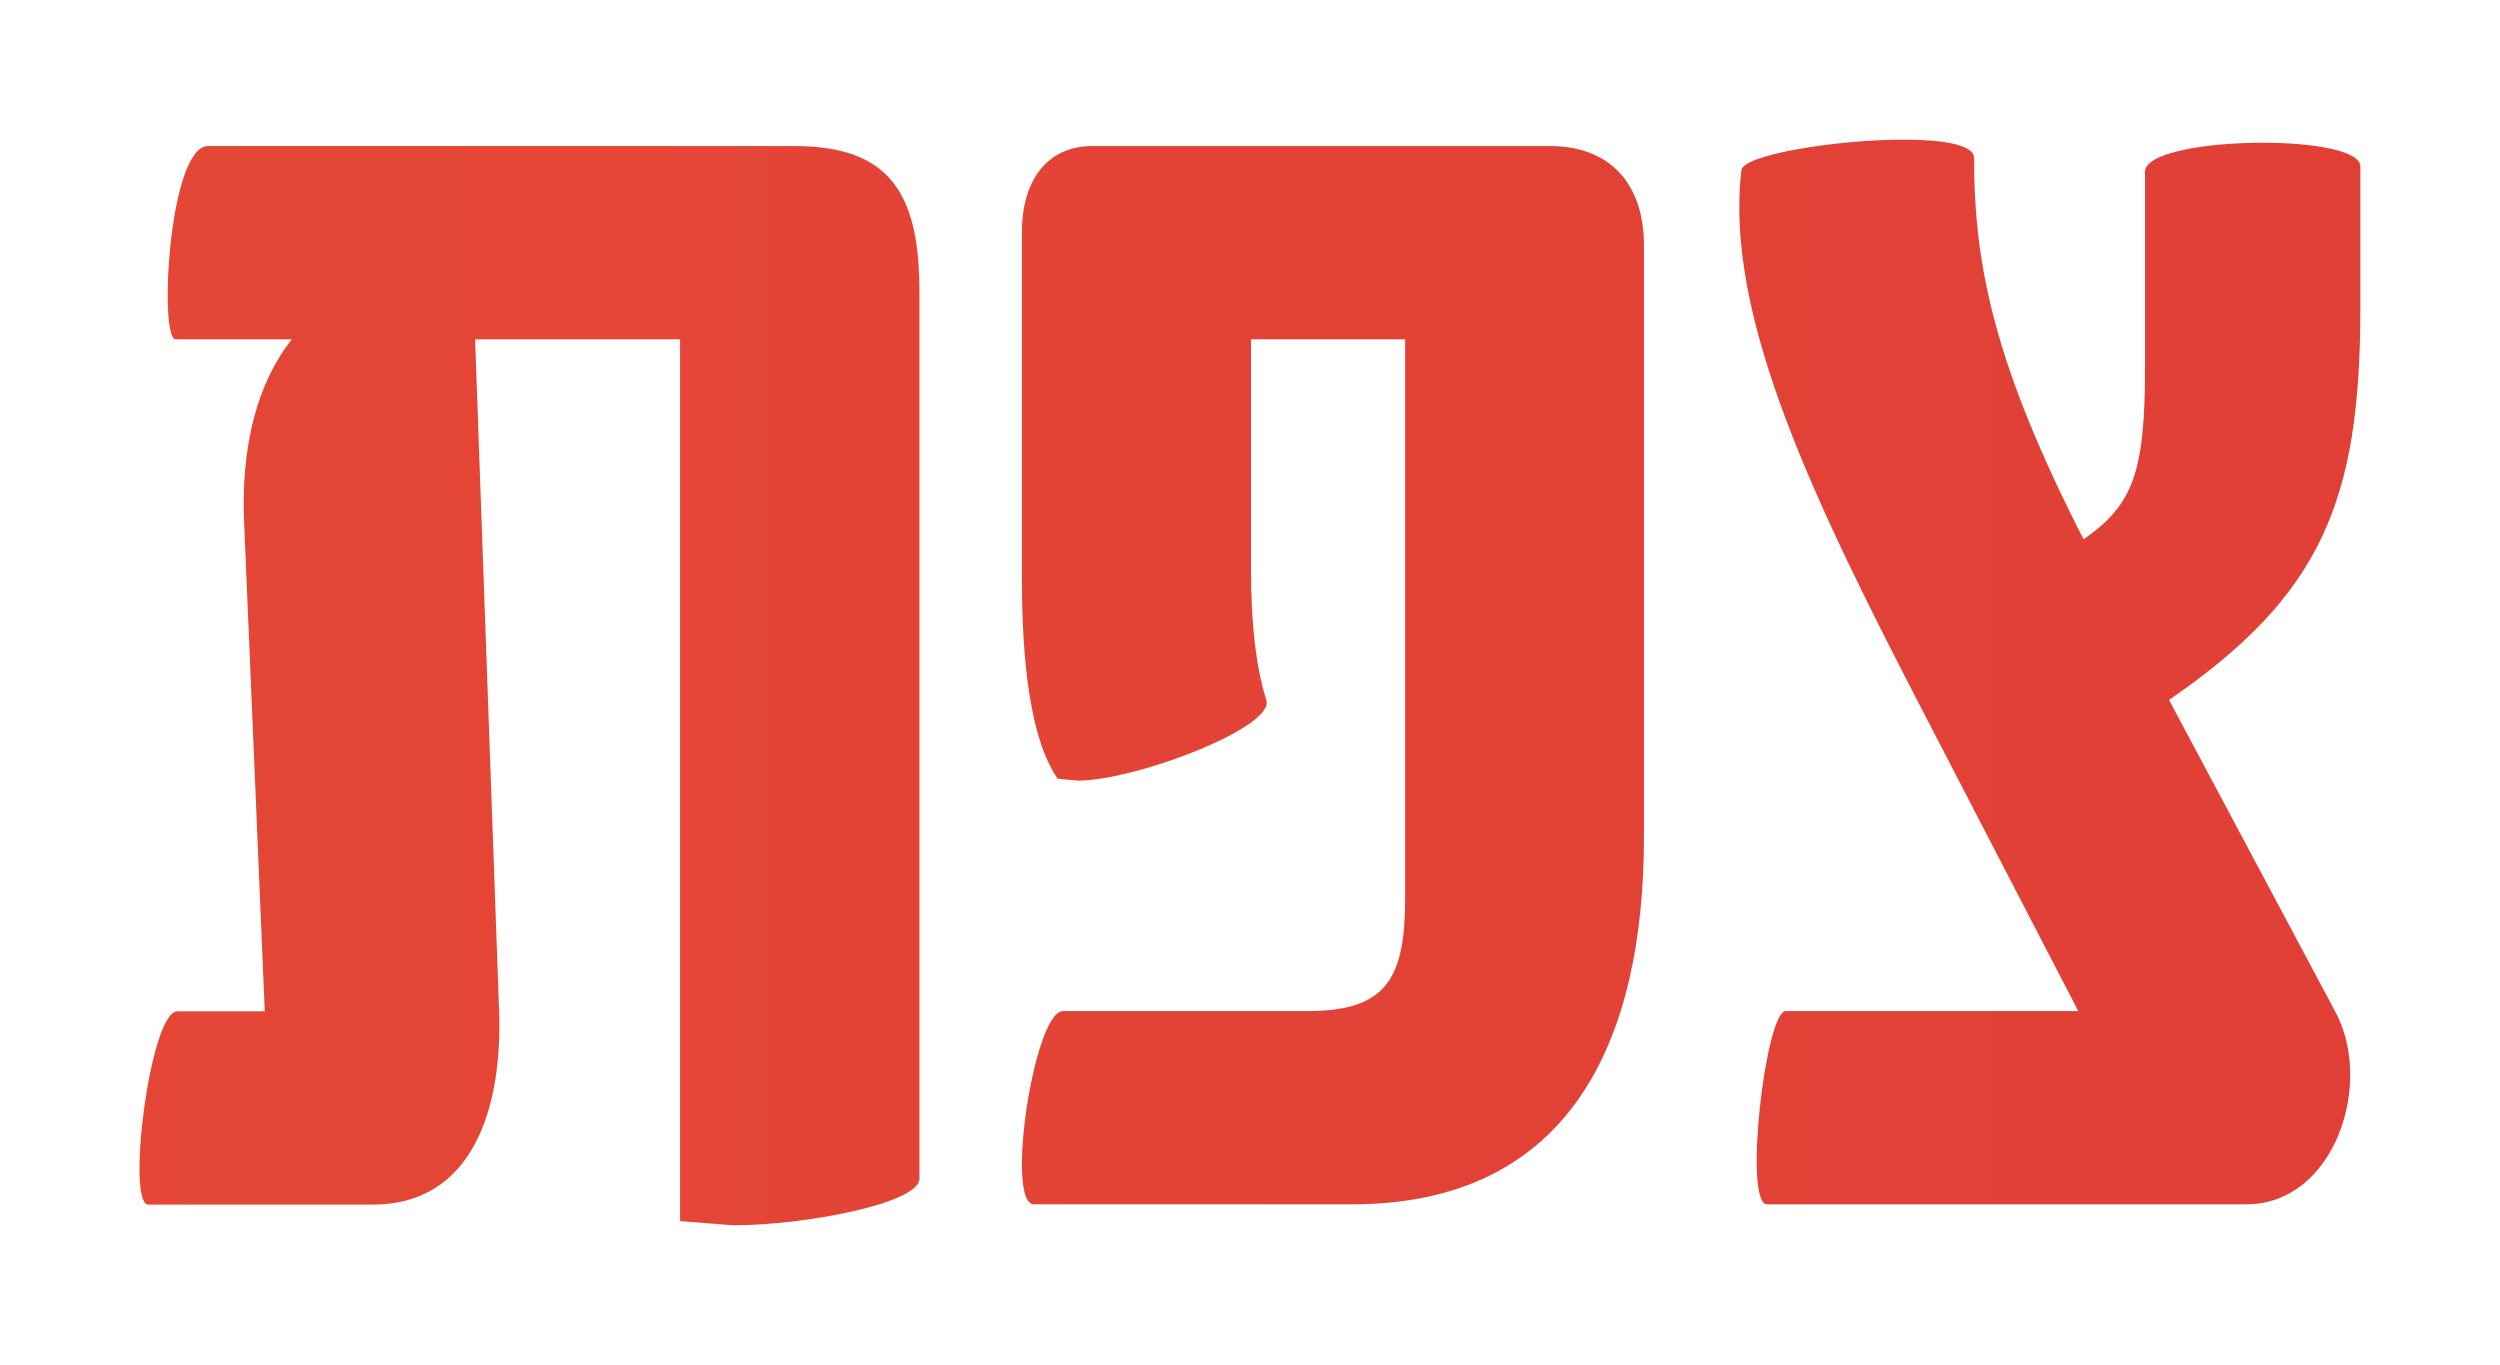
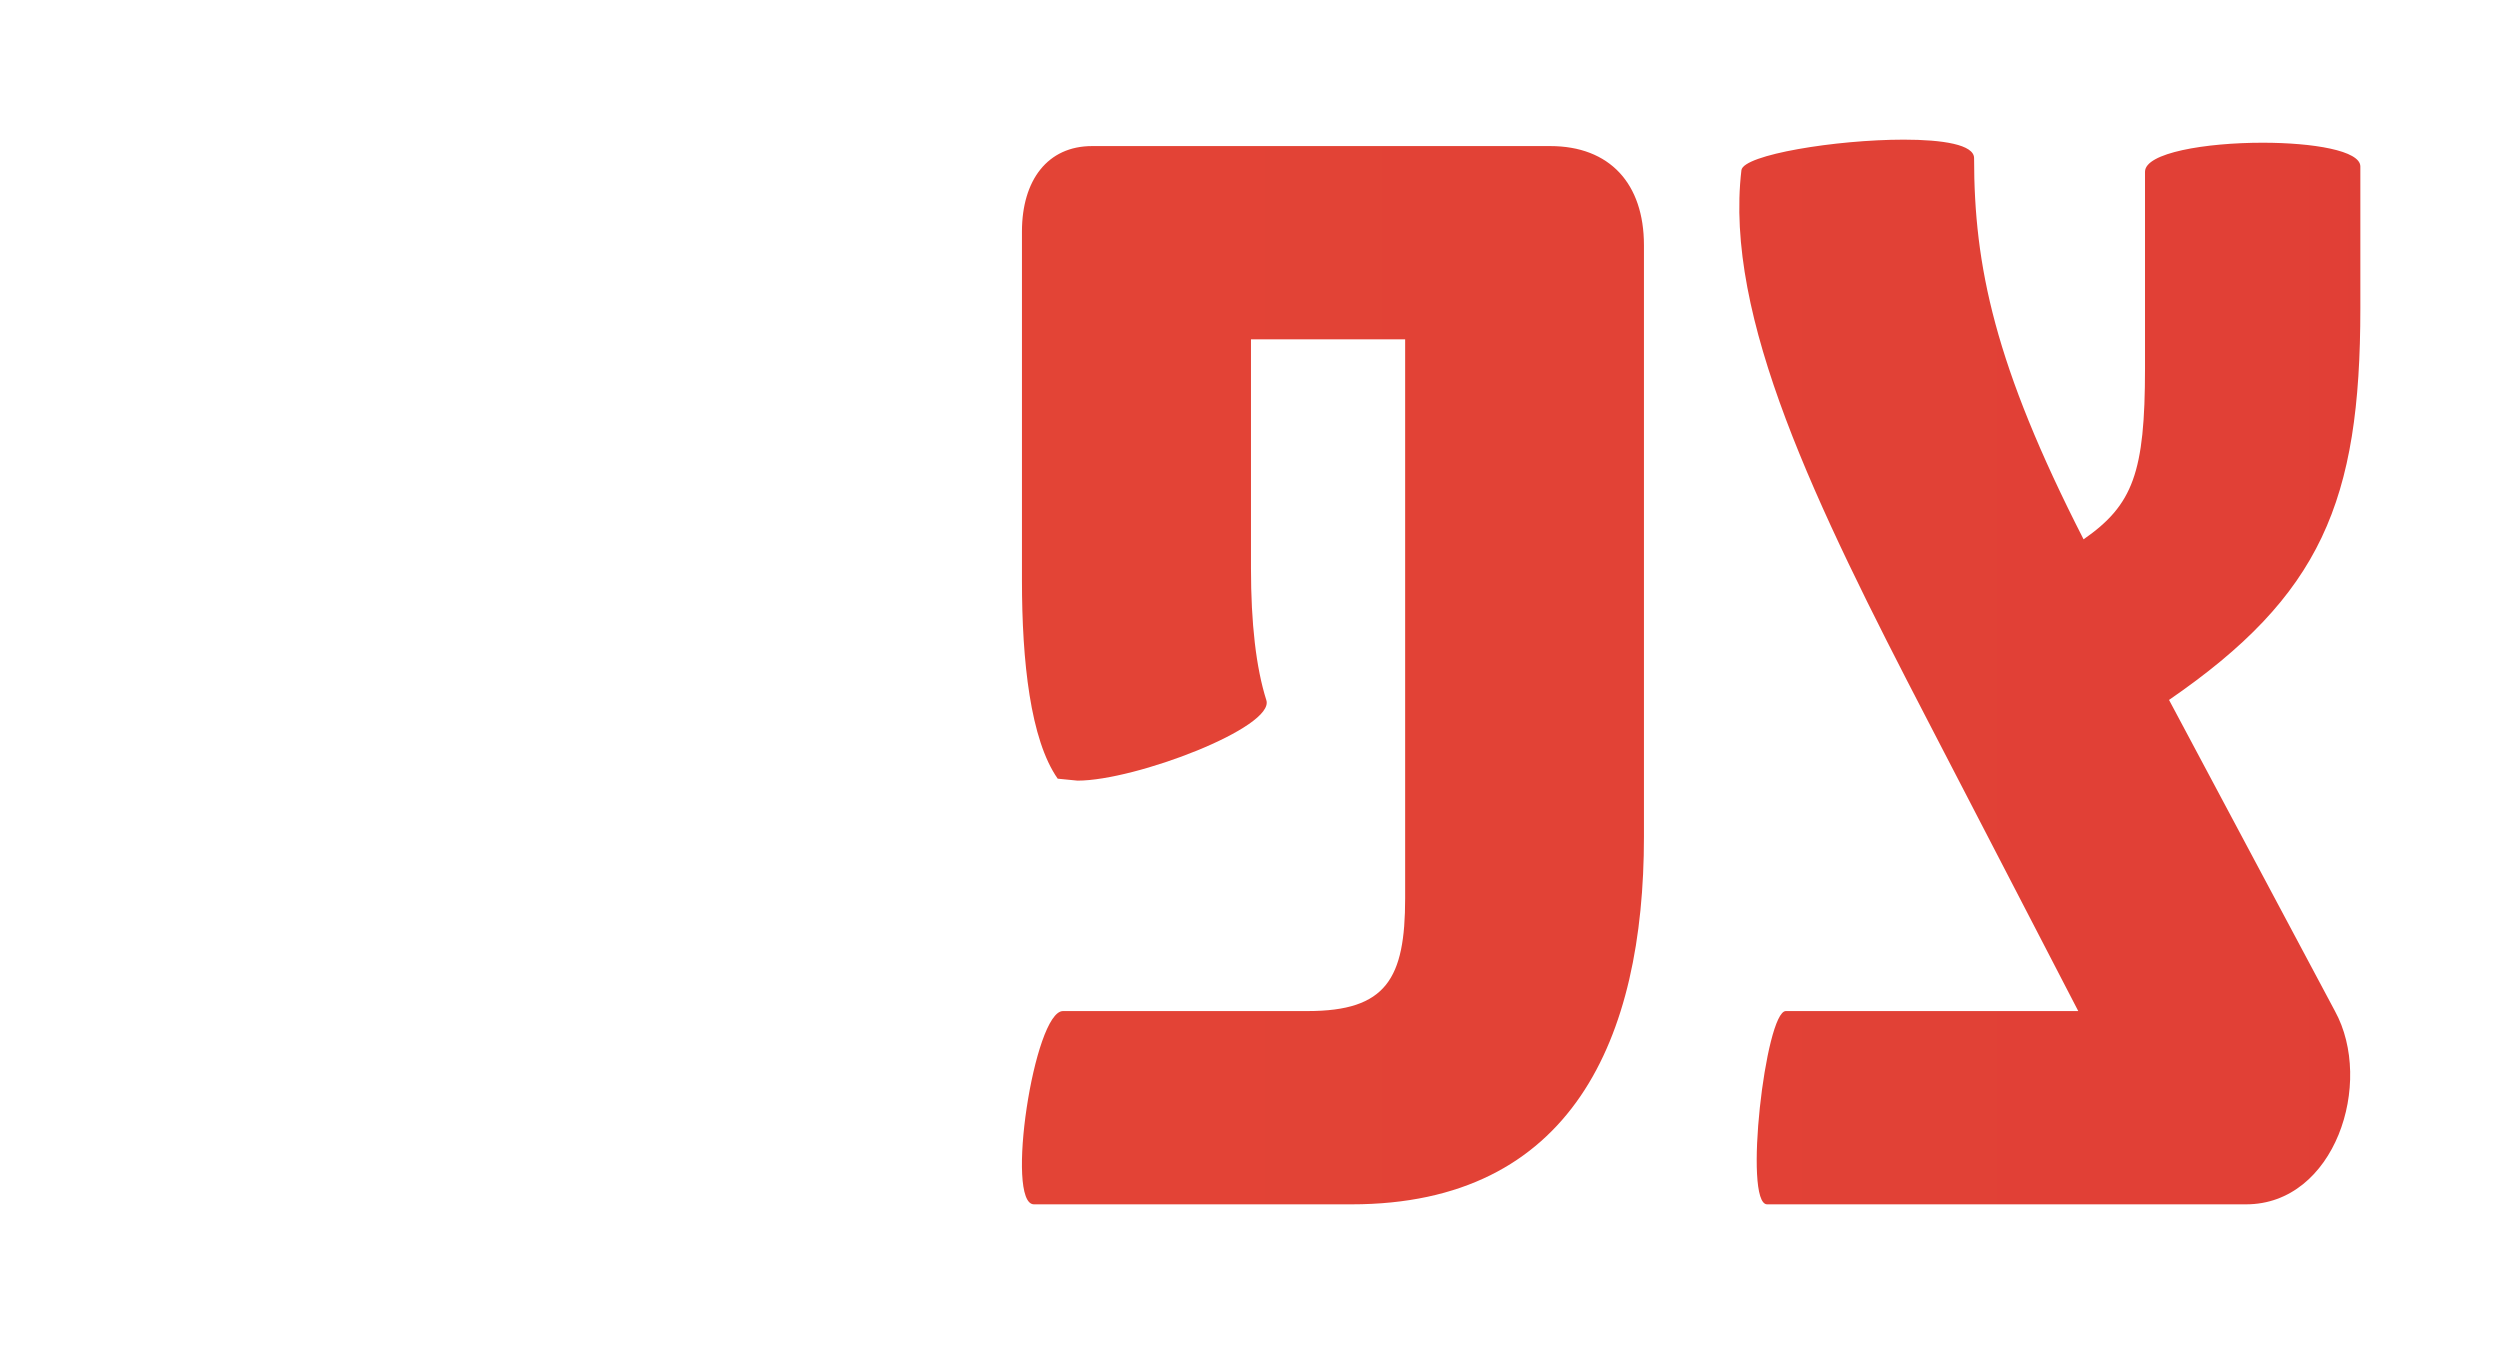
<svg xmlns="http://www.w3.org/2000/svg" height="48.87" stroke="#000" stroke-linecap="square" stroke-miterlimit="10" width="89.51">
  <g>
    <defs>
      <linearGradient gradientTransform="rotate(-4.399 347.797 299.824) scale(461.919)" gradientUnits="userSpaceOnUse" id="a" spreadMethod="pad" x1="0" x2="1" y1="0" y2="0">
        <stop offset="0%" stop-color="#E64935" />
        <stop offset="100%" stop-color="#CE1F3A" />
      </linearGradient>
      <linearGradient gradientTransform="rotate(-4.399 369.732 298.981) scale(461.919)" gradientUnits="userSpaceOnUse" id="b" spreadMethod="pad" x1="0" x2="1" y1="0" y2="0">
        <stop offset="0%" stop-color="#E64935" />
        <stop offset="100%" stop-color="#CE1F3A" />
      </linearGradient>
      <linearGradient gradientTransform="rotate(-4.399 398.219 297.887) scale(461.919)" gradientUnits="userSpaceOnUse" id="c" spreadMethod="pad" x1="0" x2="1" y1="0" y2="0">
        <stop offset="0%" stop-color="#E64935" />
        <stop offset="100%" stop-color="#CE1F3A" />
      </linearGradient>
    </defs>
    <g fill="url(#a)" stroke="none">
-       <path d="M26.26 43.87l-1.91-.15V12.15H17.01l.86 24.06c.12 3.43-.92 6.92-4.53 6.92H5.31c-.8 0 .06-6.92 1.04-6.92H9.48L8.74 18.7c-.12-2.76.49-5.02 1.71-6.55H6.29c-.61 0-.25-6.92 1.16-6.92h21c3.37 0 4.47 1.65 4.47 5.21V42.2c0 .89-4.13 1.67-6.66 1.67Zm0 0" />
      <path d="M37.02 43.12c-1.04 0 0-6.92 1.04-6.92h8.76c2.82 0 3.49-1.16 3.49-4.04V12.15H44.79v8.2c0 1.96.18 3.55.55 4.72.31.97-4.68 2.88-6.76 2.88l-.71-.07c-.98-1.4-1.28-4.21-1.28-7.09V8.29c0-1.84.92-3.06 2.51-3.06H55.5c2.14 0 3.36 1.35 3.36 3.55V29.96c0 7.22-2.57 13.16-10.47 13.16Zm0 0" fill="url(#b)" />
      <path d="M63.27 43.12c-.86 0-.06-6.92.67-6.92H74.41L69.02 25.8c-4.04-7.78-7.29-14.45-6.67-19.71C62.43 5.54 65.74 5 68.16 5c1.41 0 2.52.18 2.52.66 0 3.86.73 7.41 3.92 13.65 1.77-1.23 2.2-2.39 2.2-6.12V6.15c0-.68 2.17-1.04 4.21-1.04 1.8 0 3.5.28 3.5.85v5.08c0 6.92-1.41 10.28-6.85 14.02L83.6 36.2c1.41 2.57 0 6.92-3.18 6.92Zm0 0" fill="url(#c)" />
    </g>
  </g>
</svg>